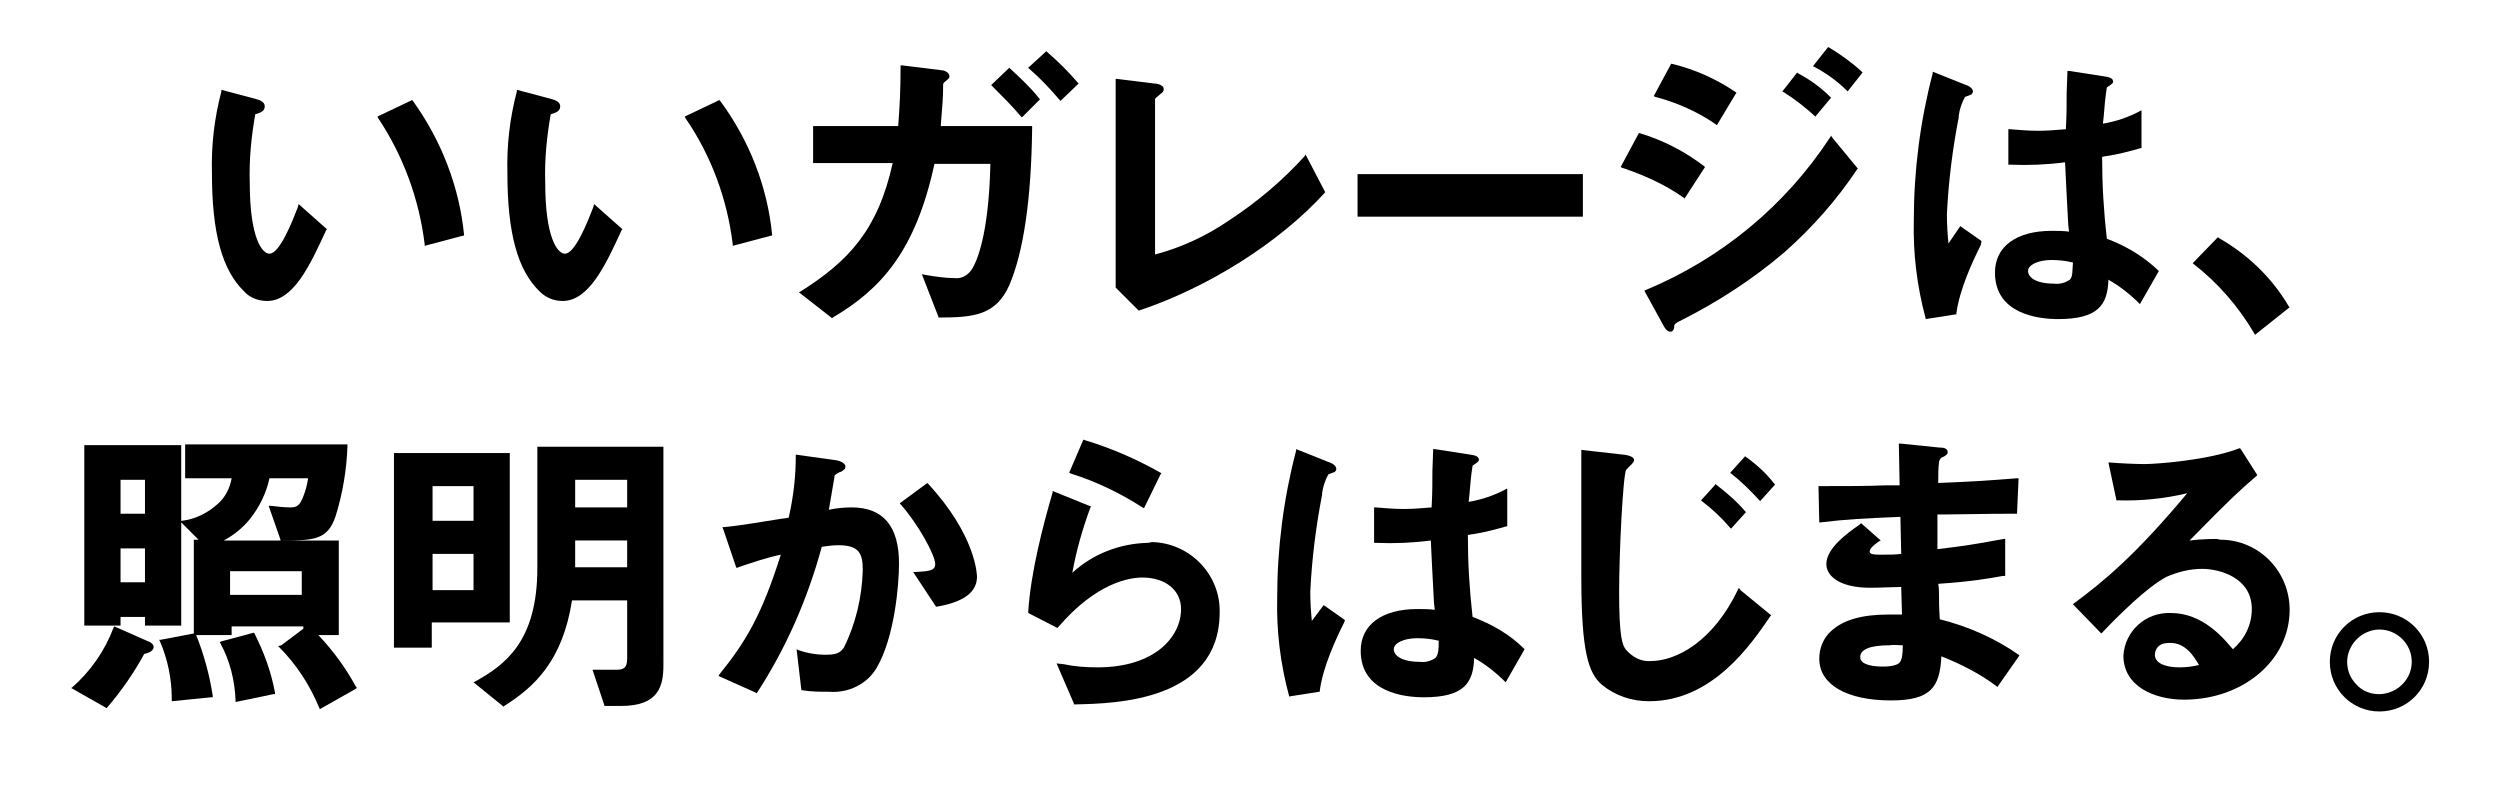
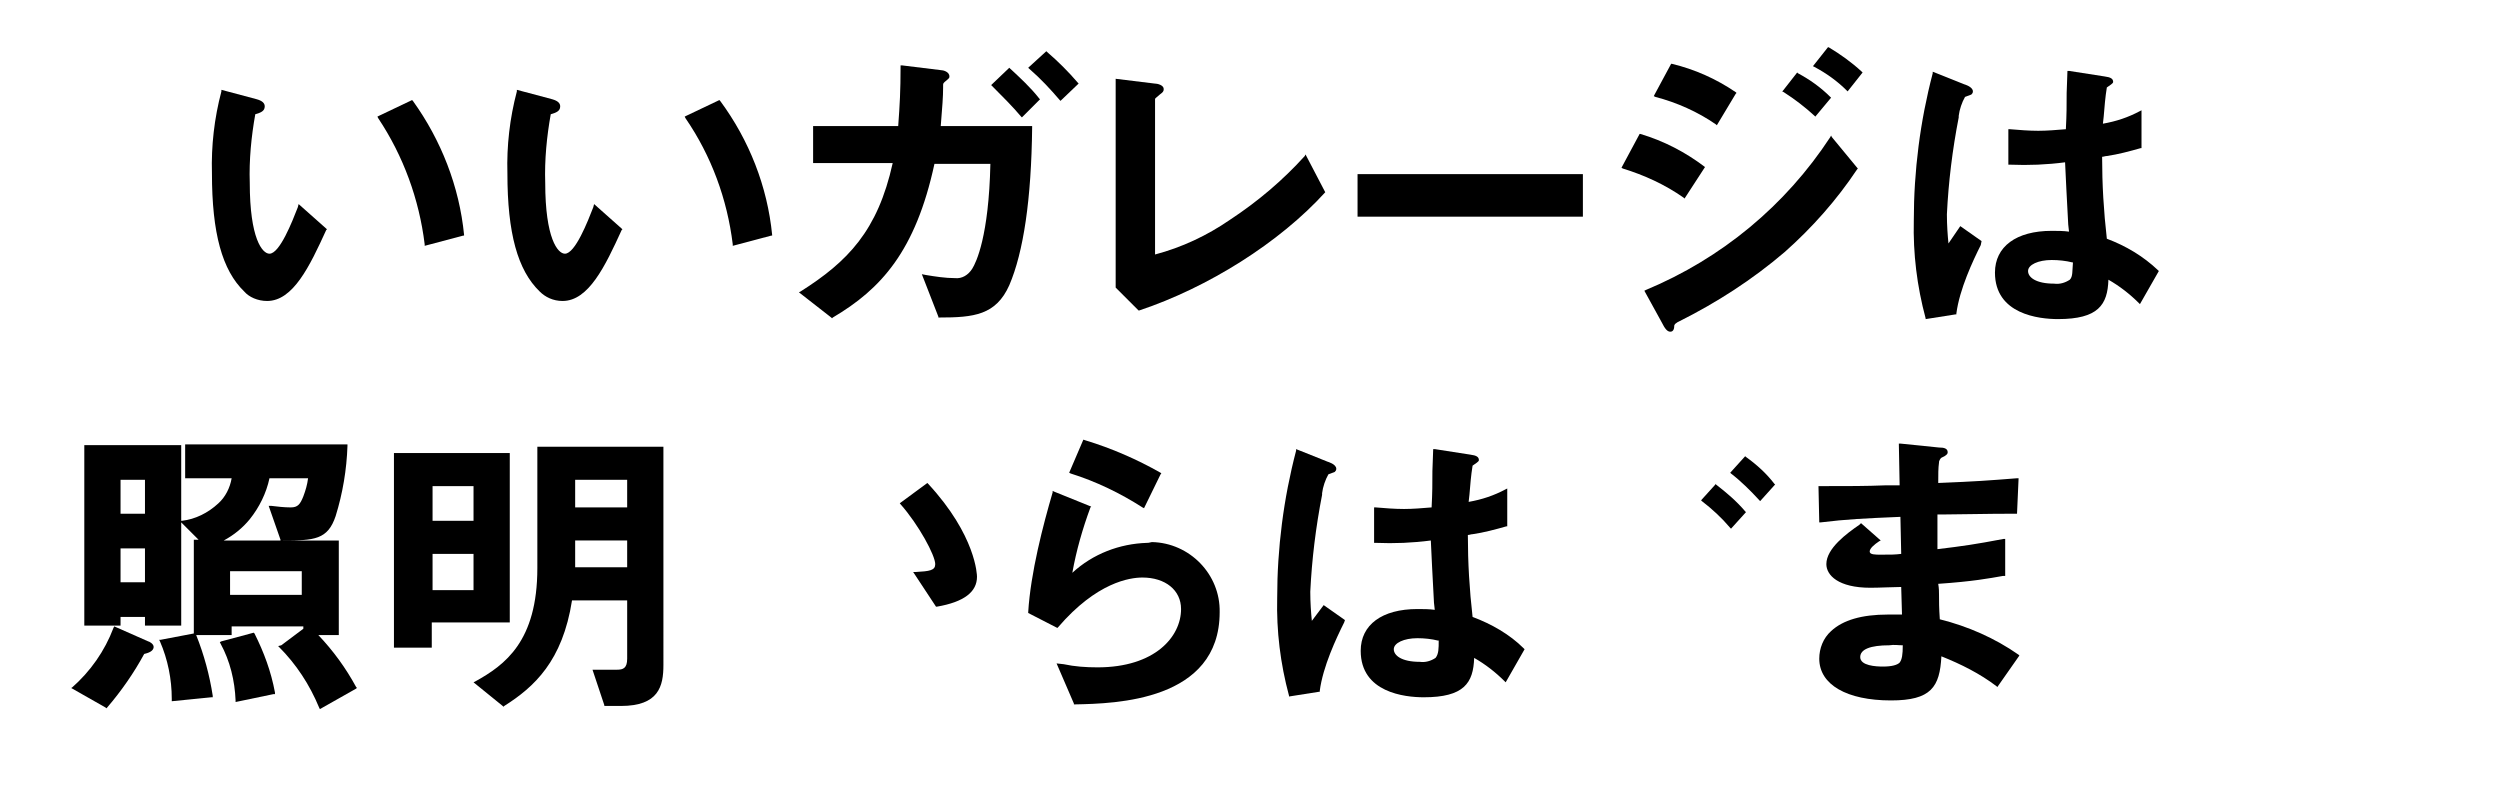
<svg xmlns="http://www.w3.org/2000/svg" version="1.1" id="レイヤー_1" x="0px" y="0px" width="317.3px" height="102.3px" viewBox="0 0 317.3 102.3" style="enable-background:new 0 0 317.3 102.3;" xml:space="preserve">
  <path id="パス_29499-2" d="M33.9,38.2c3.3,0,5.4-4.4,7.5-9l0.1-0.1l-3.6-3.2l-0.1,0.4c-0.7,1.8-2.3,5.9-3.6,5.9  c-0.9,0-2.5-1.9-2.5-9c-0.1-2.9,0.2-5.9,0.7-8.7c0.7-0.2,1.2-0.4,1.2-1c0-0.4-0.3-0.7-1-0.9l-4.5-1.2l0,0.2  c-0.9,3.4-1.3,6.9-1.2,10.4c0,7.6,1.3,12.3,4.1,15C31.6,37.7,32.7,38.2,33.9,38.2" />
  <path id="パス_29500-2" d="M53.9,31l0,0.2l4.9-1.3l0.1,0l0-0.1c-0.6-6.1-2.9-12-6.5-17l-0.1-0.1l-4.2,2l-0.2,0.1l0.1,0.2  C51.2,19.8,53.2,25.3,53.9,31" />
  <path id="パス_29501-2" d="M93,31l0,0.2l4.9-1.3l0.1,0l0-0.1c-0.6-6.1-2.9-12-6.6-17l-0.1-0.1l-4.2,2l-0.2,0.1l0.1,0.2  C90.3,19.8,92.3,25.3,93,31" />
  <path id="パス_29502-2" d="M71.4,38.2c3.3,0,5.4-4.4,7.5-9l0.1-0.1l-3.6-3.2l-0.1,0.4c-0.7,1.8-2.3,5.9-3.6,5.9  c-0.9,0-2.5-1.9-2.5-9c-0.1-2.9,0.2-5.9,0.7-8.7c0.7-0.2,1.2-0.4,1.2-1c0-0.4-0.3-0.7-1-0.9l-4.5-1.2l0,0.2  c-0.9,3.4-1.3,6.9-1.2,10.4c0,7.6,1.3,12.3,4.1,15C69.2,37.7,70.2,38.2,71.4,38.2" />
  <path id="パス_29503-2" d="M118.6,20.8h7.1c-0.2,9.2-1.8,12.5-2.3,13.3c-0.5,0.8-1.3,1.3-2.2,1.2c-1.2,0-2.5-0.2-3.7-0.4l-0.5-0.1  l2.1,5.4l0,0.1h0.1c4.4,0,7.2-0.3,8.9-4.1c1.8-4.2,2.8-10.9,2.9-20v-0.2h-11.6c0.2-2.5,0.3-3.7,0.3-4.9l0-0.2c0-0.3,0-0.3,0.2-0.5  c0.6-0.5,0.6-0.5,0.6-0.7c0-0.6-0.8-0.8-1.1-0.8l0,0l-4.9-0.6l-0.2,0v0.2c0,3-0.1,4.8-0.3,7.5h-10.8v4.7h10.1  c-1.9,8.6-5.7,12.5-11.7,16.3l-0.2,0.1l4.1,3.2l0.1,0.1l0.1-0.1C111.8,36.7,116.2,31.9,118.6,20.8" />
  <path id="パス_29504-2" d="M134.5,12.7l0.1,0.1l2.2-2.1l0.1-0.1l-0.1-0.1c-1.2-1.4-2.5-2.7-3.9-3.9l-0.1-0.1l-2.3,2.1l0.1,0.1  C132.1,10,133.3,11.3,134.5,12.7" />
  <path id="パス_29505-2" d="M129.6,14.8l0.1,0.1l2.3-2.3l-0.1-0.1c-1.1-1.4-2.4-2.6-3.7-3.8l-0.1-0.1l-2.2,2.1l-0.1,0.1l0.1,0.1  C127.2,12.2,128.5,13.5,129.6,14.8" />
  <path id="パス_29506-2" d="M168.2,24.4L168.2,24.4l-2.4-4.6l-0.1-0.2l-0.1,0.2c-2.8,3.1-6,5.8-9.5,8.1c-2.9,2-6.1,3.5-9.5,4.4  V12.6c0-0.1,0-0.1,0.6-0.6c0.4-0.3,0.5-0.4,0.5-0.7c0-0.5-0.8-0.7-1.2-0.7l-4.9-0.6v26.5l2.8,2.8l0.1,0.1l0.1,0  C153.3,36.5,162.4,30.8,168.2,24.4" />
  <rect id="長方形_12838-2" x="172.3" y="22.1" width="28.6" height="5.4" />
  <path id="パス_29507-2" d="M230.3,14.7l0.1,0.1l2-2.4l-0.1-0.1c-1.2-1.2-2.6-2.2-4.1-3l-0.1-0.1l-1.8,2.3l-0.1,0.1l0.2,0.1  C227.8,12.6,229.1,13.6,230.3,14.7" />
  <path id="パス_29508-2" d="M234.4,11.5l0.1,0.1l1.9-2.4l-0.1-0.1c-1.3-1.2-2.7-2.2-4.2-3.1L232,6l-1.9,2.4l0.2,0.1  C231.8,9.3,233.2,10.3,234.4,11.5" />
  <path id="パス_29509-2" d="M235.7,21.5l0.1-0.1l-3.3-4l-0.1-0.2l-0.1,0.2c-5.7,8.7-13.8,15.4-23.4,19.4l-0.2,0.1l2.2,4  c0.4,0.8,0.7,1.2,1.1,1.2c0.4,0,0.5-0.4,0.5-0.8c0.1-0.2,0.1-0.2,0.4-0.4l0.2-0.1c4.8-2.4,9.3-5.3,13.4-8.8  C230,28.9,233.1,25.4,235.7,21.5" />
-   <path id="パス_29510-2" d="M213.7,25.1l0.1,0.1l2.6-4l-0.1-0.1c-2.5-1.9-5.2-3.3-8.2-4.2l-0.1,0l-2.2,4.1l-0.1,0.2l0.2,0.1  C208.6,22.2,211.3,23.4,213.7,25.1" />
+   <path id="パス_29510-2" d="M213.7,25.1l0.1,0.1l2.6-4c-2.5-1.9-5.2-3.3-8.2-4.2l-0.1,0l-2.2,4.1l-0.1,0.2l0.2,0.1  C208.6,22.2,211.3,23.4,213.7,25.1" />
  <path id="パス_29511-2" d="M217.8,15.8l0.1,0.1l2.4-4l0.1-0.1l-0.1-0.1c-2.5-1.7-5.2-2.9-8.1-3.6l-0.1,0L210,12l-0.1,0.2l0.2,0.1  C212.8,13,215.5,14.2,217.8,15.8" />
  <path id="パス_29512-2" d="M267.4,30.3L267.4,30.3c-0.4-3.5-0.6-6.9-0.6-10.4c0.2,0,0.4-0.1,0.6-0.1c1.4-0.2,2.9-0.6,4.3-1l0.1,0  V14l-0.2,0.1c-1.5,0.8-3,1.3-4.7,1.6l0.1-0.9c0.1-1.2,0.2-2.5,0.4-3.7l0,0c0.4-0.3,0.8-0.5,0.8-0.7c0-0.4-0.3-0.6-1.1-0.7L262.6,9  l-0.2,0l-0.1,2.8c0,1.7,0,2.6-0.1,4.6c-1.2,0.1-2.4,0.2-3.5,0.2c-1.2,0-2.4-0.1-3.6-0.2l-0.2,0l0,4.3v0.2l0.2,0c2.4,0.1,4.7,0,7-0.3  c0.1,2.4,0.2,4,0.4,7.9l0.1,0.9c-0.7-0.1-1.5-0.1-2.2-0.1c-4.5,0-7.2,2-7.2,5.3c0,5.3,5.6,5.9,8,5.9c5.1,0,6.3-1.8,6.4-5  c1.4,0.8,2.7,1.8,3.9,3l0.1,0.1l2.4-4.2l-0.1-0.1C272,32.5,269.8,31.2,267.4,30.3 M262.7,35.5c-0.6,0.4-1.3,0.6-2,0.5  c-2.3,0-3.3-0.8-3.3-1.6c0-0.8,1.3-1.4,3-1.4c0.9,0,1.8,0.1,2.6,0.3l0.1,0C263,34.4,263.1,35.1,262.7,35.5" />
  <path id="パス_29513-2" d="M251.5,30.6l-2.7-1.9l-1.5,2.2c-0.1-1-0.2-2.3-0.2-3.7c0.2-4.1,0.7-8.2,1.5-12.3l0-0.2  c0.1-0.8,0.4-1.7,0.8-2.4c0.3-0.1,0.5-0.2,0.8-0.3c0.1-0.1,0.2-0.2,0.2-0.4c0-0.6-1.1-0.9-1.1-0.9l-4-1.6l0,0.2  c-1.6,6.1-2.4,12.4-2.4,18.7c-0.1,4.2,0.4,8.3,1.5,12.4l0,0.1l3.8-0.6l0.1,0l0-0.1c0.4-3.1,2.1-6.7,3.1-8.7L251.5,30.6z" />
-   <path id="パス_29514-2" d="M286.1,42.3l0.1,0.2l4.4-3.5l-0.1-0.1c-2.1-3.6-5.2-6.6-8.9-8.7l-0.1-0.1l-3.1,3.2l-0.1,0.1l0.1,0.1  C281.5,35.9,284.1,38.9,286.1,42.3" />
  <path id="パス_29515-2" d="M18.8,81.4l-4.3-1.9l-0.1,0.2c-1.1,2.9-2.9,5.5-5.3,7.6L9,87.3l4.4,2.5l0.1,0.1l0.1-0.1  c1.8-2.1,3.4-4.4,4.7-6.8c0.4-0.1,1.2-0.3,1.2-0.9C19.5,81.7,18.9,81.4,18.8,81.4" />
  <path id="パス_29516-2" d="M32.3,80.4l-0.1-0.1l-4.1,1.1l-0.2,0.1l0.1,0.2c1.2,2.2,1.8,4.7,1.9,7.2l0,0.2l4.8-1l0.2,0l0-0.2  C34.4,85.2,33.5,82.8,32.3,80.4" />
  <path id="パス_29517-2" d="M40.4,80.6H43v-12h-7.1c4,0,5.7-0.1,6.7-3.1c0.9-2.9,1.4-5.9,1.5-8.9l0-0.2H23.5v4.3h5.9  c-0.2,1.2-0.8,2.4-1.7,3.2c-1.3,1.2-2.9,2-4.6,2.2l-0.1,0v-9.6H10.7v22.9h4.6v-1.1h3.1v1.1H23V66.3l2.2,2.2h-0.6v11.9l-4.2,0.8  l-0.2,0l0.1,0.2c1,2.3,1.5,4.8,1.5,7.3V89l5-0.5l0.2,0l0-0.2c-0.4-2.6-1.1-5.2-2.1-7.7h4.5v-1.1h9.1v0.3l-2.8,2.1L35.3,82l0.1,0.1  c2.2,2.2,3.9,4.8,5.1,7.7l0.1,0.2l4.6-2.6l0.1-0.1l-0.1-0.1C43.9,84.8,42.3,82.6,40.4,80.6 M15.3,60.9h3.1v4.3h-3.1V60.9z   M18.4,73.9h-3.1v-4.3h3.1L18.4,73.9z M38.3,75.5h-9.1v-3h9.1L38.3,75.5z M31.7,65.9c1.2-1.5,2.1-3.3,2.5-5.2l0,0h4.9  c-0.1,0.8-0.3,1.5-0.6,2.3c-0.4,1-0.7,1.4-1.6,1.4c-0.8,0-1.7-0.1-2.5-0.2l-0.3,0l1.5,4.3l0,0.1h-7.2C29.7,67.9,30.8,67,31.7,65.9" />
  <path id="パス_29518-2" d="M64.7,57.5H50v24.7h4.8V79h9.9V57.5z M60.1,74.9h-5.2v-4.6h5.2V74.9z M60.1,66.1h-5.2v-4.4h5.2V66.1z" />
  <path id="パス_29519-2" d="M68.2,72.1c0,9.3-4.1,12.3-7.9,14.4l-0.2,0.1l3.7,3l0.1,0.1l0.1-0.1c3.8-2.4,7.4-5.7,8.6-13.4h7v7.4  c0,1.2-0.5,1.4-1.3,1.4h-3.1l1.5,4.5l0,0.1h2.1c4.8,0,5.4-2.5,5.4-5.2V56.7H68.2V72.1z M73,60.9h6.6v3.5H73L73,60.9z M79.6,72H73  v-3.4h6.6V72z" />
  <path id="パス_29520-2" d="M117.7,61.3l-3.4,2.5l-0.1,0.1l0.1,0.1c2.3,2.6,4.4,6.5,4.4,7.6c0,0.8-0.7,0.9-2.5,1l-0.3,0l2.9,4.4  l0.1,0c3.5-0.6,5.1-1.9,5.1-3.8c0-0.2-0.1-5.2-6.2-11.8L117.7,61.3z" />
-   <path id="パス_29521-2" d="M108.1,64.4c-1,0-2,0.1-2.9,0.3l0.1-0.6c0.2-1.2,0.4-2.3,0.6-3.5c0-0.3,0-0.3,0.7-0.7l0.1,0  c0.5-0.3,0.6-0.4,0.6-0.7c0-0.5-1-0.8-1.3-0.8l-5-0.7v0.2c0,2.6-0.3,5.2-0.9,7.8c-0.4,0.1-0.8,0.1-1.3,0.2c-2,0.3-4.7,0.8-6.9,1  l-0.2,0l1.7,5l0.1,0.2l0.2-0.1c1.8-0.6,3.5-1.2,5.4-1.6c-2.4,7.6-4.4,11-7.8,15.2l-0.1,0.2l4.7,2.1l0.1,0.1l0.1-0.1  c3.7-5.7,6.4-11.9,8.2-18.5c0.7-0.1,1.4-0.2,2.1-0.2c2.7,0,3.1,1.1,3.1,3.2c-0.1,3.4-0.9,6.8-2.4,9.8c-0.5,0.7-1,0.9-2.3,0.9  c-1.2,0-2.4-0.2-3.5-0.6l-0.2-0.1l0.6,5.1l0,0.1l0.1,0c1.1,0.2,2.3,0.2,3.4,0.2c2.5,0.2,4.9-1,6.1-3.1c2.2-3.8,2.8-10.3,2.8-13.2  C114.1,66.8,112.1,64.4,108.1,64.4" />
  <path id="パス_29522-2" d="M145.6,68.9c-3.5,0.1-6.9,1.4-9.5,3.8c0.5-2.8,1.3-5.6,2.3-8.3l0.1-0.1l-4.7-1.9l-0.2-0.1l0,0.2  c-1.2,4.1-2.8,10.2-3.1,15.2l0,0.1l3.7,1.9l0.1-0.1c4.9-5.7,9.1-6.3,10.7-6.3c2.9,0,4.9,1.6,4.9,4c0,3.5-3.3,7.4-10.6,7.4  c-1.5,0-2.9-0.1-4.3-0.4l-0.9-0.1l2.2,5.1l0,0.1l0.2,0c5-0.1,18.3-0.4,18.3-11.7c0.1-4.8-3.8-8.8-8.6-8.9  C145.8,68.9,145.7,68.9,145.6,68.9" />
  <path id="パス_29523-2" d="M137.5,55.8l-1.8,4.2l0.2,0.1c3.2,1,6.3,2.5,9.1,4.3l0.2,0.1l2.1-4.3l0.1-0.1l-0.1-0.1  c-3-1.7-6.2-3.1-9.5-4.1L137.5,55.8z" />
  <path id="パス_29524-2" d="M166.5,78.8c-0.1-1-0.2-2.3-0.2-3.7c0.2-4.1,0.7-8.2,1.5-12.3l0-0.2c0.1-0.8,0.4-1.7,0.8-2.4  c0.3-0.1,0.5-0.2,0.8-0.3c0.1-0.1,0.2-0.2,0.2-0.4c0-0.6-1.1-0.9-1.1-0.9l-4-1.6l0,0.2c-1.6,6.1-2.4,12.4-2.4,18.7  c-0.1,4.2,0.4,8.3,1.5,12.4l0,0.1l3.8-0.6l0.1,0l0-0.1c0.4-3.1,2.1-6.7,3.1-8.7l0.1-0.3l-2.7-1.9L166.5,78.8z" />
  <path id="パス_29525-2" d="M186.9,78.3L186.9,78.3c-0.4-3.5-0.6-6.9-0.6-10.4c0.2,0,0.4-0.1,0.6-0.1c1.4-0.2,2.9-0.6,4.3-1l0.1,0  V62l-0.2,0.1c-1.5,0.8-3,1.3-4.7,1.6l0.1-0.9c0.1-1.2,0.2-2.5,0.4-3.7l0,0c0.4-0.3,0.8-0.5,0.8-0.7c0-0.4-0.3-0.6-1.1-0.7l-4.5-0.7  l-0.2,0l-0.1,2.8c0,1.7,0,2.6-0.1,4.6c-1.2,0.1-2.4,0.2-3.5,0.2c-1.2,0-2.4-0.1-3.6-0.2l-0.2,0l0,4.3v0.2l0.2,0c2.4,0.1,4.7,0,7-0.3  c0.1,2.4,0.2,4,0.4,7.9l0.1,0.9c-0.7-0.1-1.5-0.1-2.2-0.1c-4.5,0-7.2,2-7.2,5.3c0,5.3,5.6,5.9,8,5.9c5.1,0,6.3-1.8,6.4-5  c1.4,0.8,2.7,1.8,3.9,3l0.1,0.1l2.4-4.2l-0.1-0.1C191.6,80.5,189.3,79.2,186.9,78.3 M182.2,83.5c-0.6,0.4-1.3,0.6-2,0.5  c-2.3,0-3.3-0.8-3.3-1.6c0-0.8,1.3-1.4,3-1.4c0.9,0,1.8,0.1,2.6,0.3l0.1,0C182.6,82.3,182.6,83,182.2,83.5" />
  <path id="パス_29526-2" d="M217.8,61.4l-1.9,2.1l0.1,0.1c1.3,1,2.5,2.1,3.6,3.4l0.1,0.1l1.9-2.1l-0.1-0.1  c-1.1-1.3-2.4-2.4-3.7-3.4L217.8,61.4z" />
-   <path id="パス_29527-2" d="M220.7,74.6l-0.1,0.2c-3.2,6.7-7.9,9.1-11.1,9.1c-1.2,0.1-2.3-0.5-3.1-1.4c-0.5-0.6-0.9-1.6-0.9-7.4  c0-5.1,0.5-14.9,0.9-15.5c0.1,0,0.1-0.1,0.2-0.2c0.3-0.3,0.8-0.7,0.8-1c0-0.6-1.4-0.7-1.4-0.7l-5.3-0.6v0.2c0,1.8,0,8.6,0,12.7  c0,1.4,0,2.5,0,3.1c0,9.7,0.9,12.3,2.6,13.8c1.7,1.4,3.8,2.1,6,2.1c8.1,0,13-7.3,15.4-10.8l0.1-0.1l-3.9-3.2L220.7,74.6z" />
  <path id="パス_29528-2" d="M221.6,58l-0.1-0.1l-1.9,2.1l0.1,0.1c1.3,1,2.5,2.2,3.6,3.4l0.1,0.1l1.8-2l0.1-0.1l-0.1-0.1  C224.2,60.1,223,59,221.6,58" />
  <path id="パス_29529-2" d="M246.2,78.6c-0.1-1.5-0.1-2.2-0.1-3.1c0-0.4,0-0.8-0.1-1.4c4.4-0.3,6.5-0.7,8.2-1l0.3,0v-4.7l-0.2,0  c-3.7,0.7-5.1,0.9-8.4,1.3v-4.4l0.5,0c2,0,5.5-0.1,9.4-0.1h0.2l0.2-4.5l-0.2,0c-3.8,0.3-5.1,0.4-10,0.6c0-1.1,0-1.9,0.1-2.6v-0.1  c0.1-0.3,0.2-0.5,0.5-0.6l0.2-0.1c0.3-0.2,0.4-0.3,0.4-0.5c0-0.5-0.5-0.6-1.1-0.6l-4.9-0.5l-0.2,0l0.1,5.3l-1.8,0  c-2.5,0.1-4.6,0.1-8.3,0.1h-0.2l0.1,4.6l0.2,0c3.3-0.4,5.4-0.5,10.1-0.7l0.1,4.7c-0.8,0.1-1.3,0.1-2.6,0.1c-0.7,0-1.4,0-1.4-0.4  c0-0.4,0.6-0.9,1.2-1.3l0.2-0.1l-2.5-2.2l-0.2,0.2c-1.6,1.1-4.2,3-4.2,5c0,1.4,1.5,3,5.6,3c1.1,0,3.1-0.1,3.9-0.1l0.1,3.5l-0.9,0  c-0.3,0-0.6,0-0.9,0c-3.3,0-5.7,0.7-7.2,2.1c-1,0.9-1.5,2.2-1.5,3.5c0,3.3,3.5,5.3,9.1,5.3c5.1,0,6.2-1.7,6.4-5.6  c2.5,1,4.9,2.2,7,3.8l0.1,0.1l2.8-4l-0.1-0.1C253.2,81,249.8,79.5,246.2,78.6 M241.5,81.9c0,1.2-0.1,1.8-0.4,2.2  c-0.3,0.3-1,0.5-2.1,0.5c-0.9,0-2.9-0.1-2.9-1.2c0-1,1.3-1.5,3.7-1.5C240.4,81.8,240.9,81.9,241.5,81.9" />
-   <path id="パス_29530-2" d="M281.3,68.4c0,0-1.9,0-3.4,0.2c5.5-5.6,6.2-6.2,8.5-8.2l0.1-0.1l-2.1-3.3l-0.1-0.1l-0.1,0  c-3.8,1.5-10.5,2-12,2c-1.2,0-3.3-0.1-4.4-0.2l-0.2,0l1,4.7l0,0.1h0.1c3,0.1,6-0.2,8.9-0.9c-6.5,7.8-10.6,11.2-14.4,14l-0.1,0.1  l3.5,3.6l0.1,0.1l0.1-0.1c2.1-2.2,5.7-5.8,8.2-7.1c1.4-0.6,2.9-1,4.5-1c2.2,0,6.3,1.1,6.3,5.1c0,2-0.9,3.8-2.4,5.1  c-1.2-1.4-3.8-4.6-7.9-4.6c-3.2-0.1-5.8,2.3-6,5.4c0,3.9,3.9,5.6,7.7,5.6c7.5,0,13.4-5,13.4-11.4c0-4.9-3.9-8.9-8.8-8.9  C281.4,68.4,281.3,68.4,281.3,68.4 M279.1,84.4L279.1,84.4c-0.8,0.2-1.6,0.3-2.5,0.3c-1.5,0-3.1-0.4-3.1-1.6c0-0.1,0-1.5,1.8-1.5  C277.4,81.5,278.5,83.4,279.1,84.4" />
-   <path id="パス_29531-2" d="M302,77.7c-3.5,0-6.3,2.8-6.3,6.3s2.8,6.3,6.3,6.3c3.5,0,6.3-2.8,6.3-6.3c0,0,0,0,0,0  C308.3,80.5,305.5,77.7,302,77.7 M302,79.9c2.2,0,4.1,1.8,4.1,4.1c0,2.2-1.8,4-4,4.1c0,0-0.1,0-0.1,0h-0.1c-1,0-2.1-0.4-2.8-1.2  c-0.8-0.8-1.2-1.8-1.2-2.9C297.9,81.8,299.8,79.9,302,79.9" />
</svg>